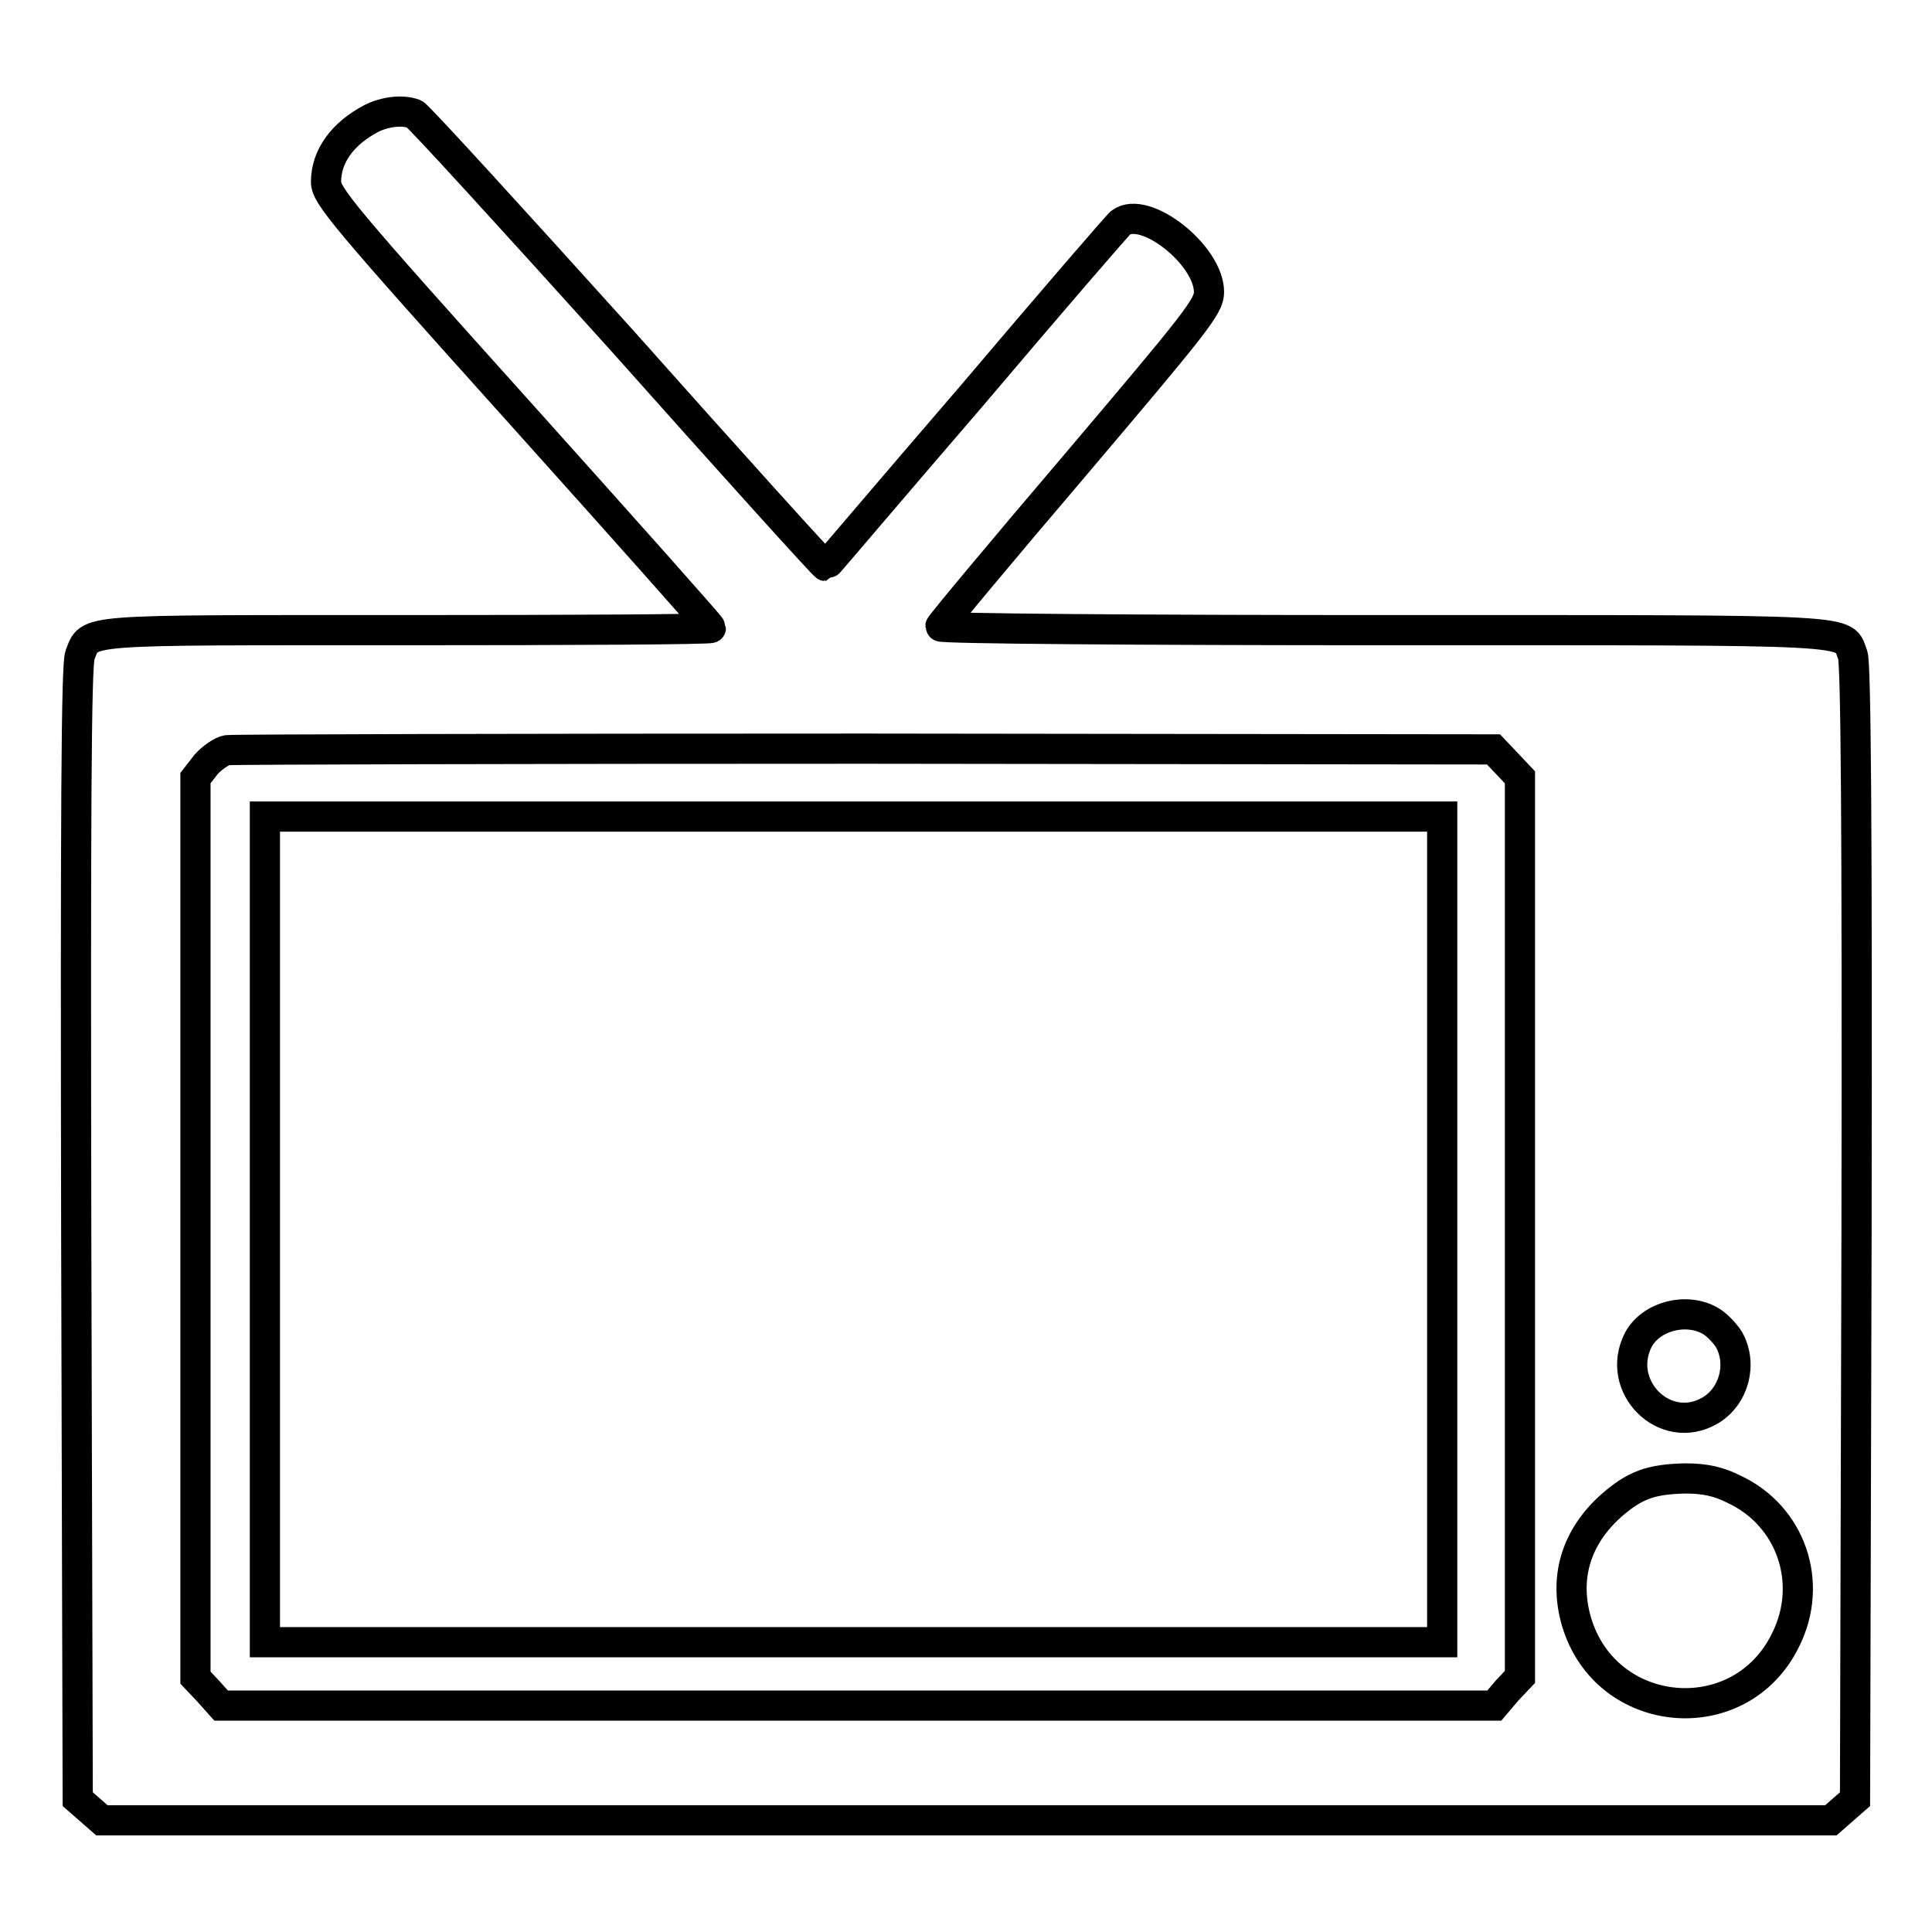
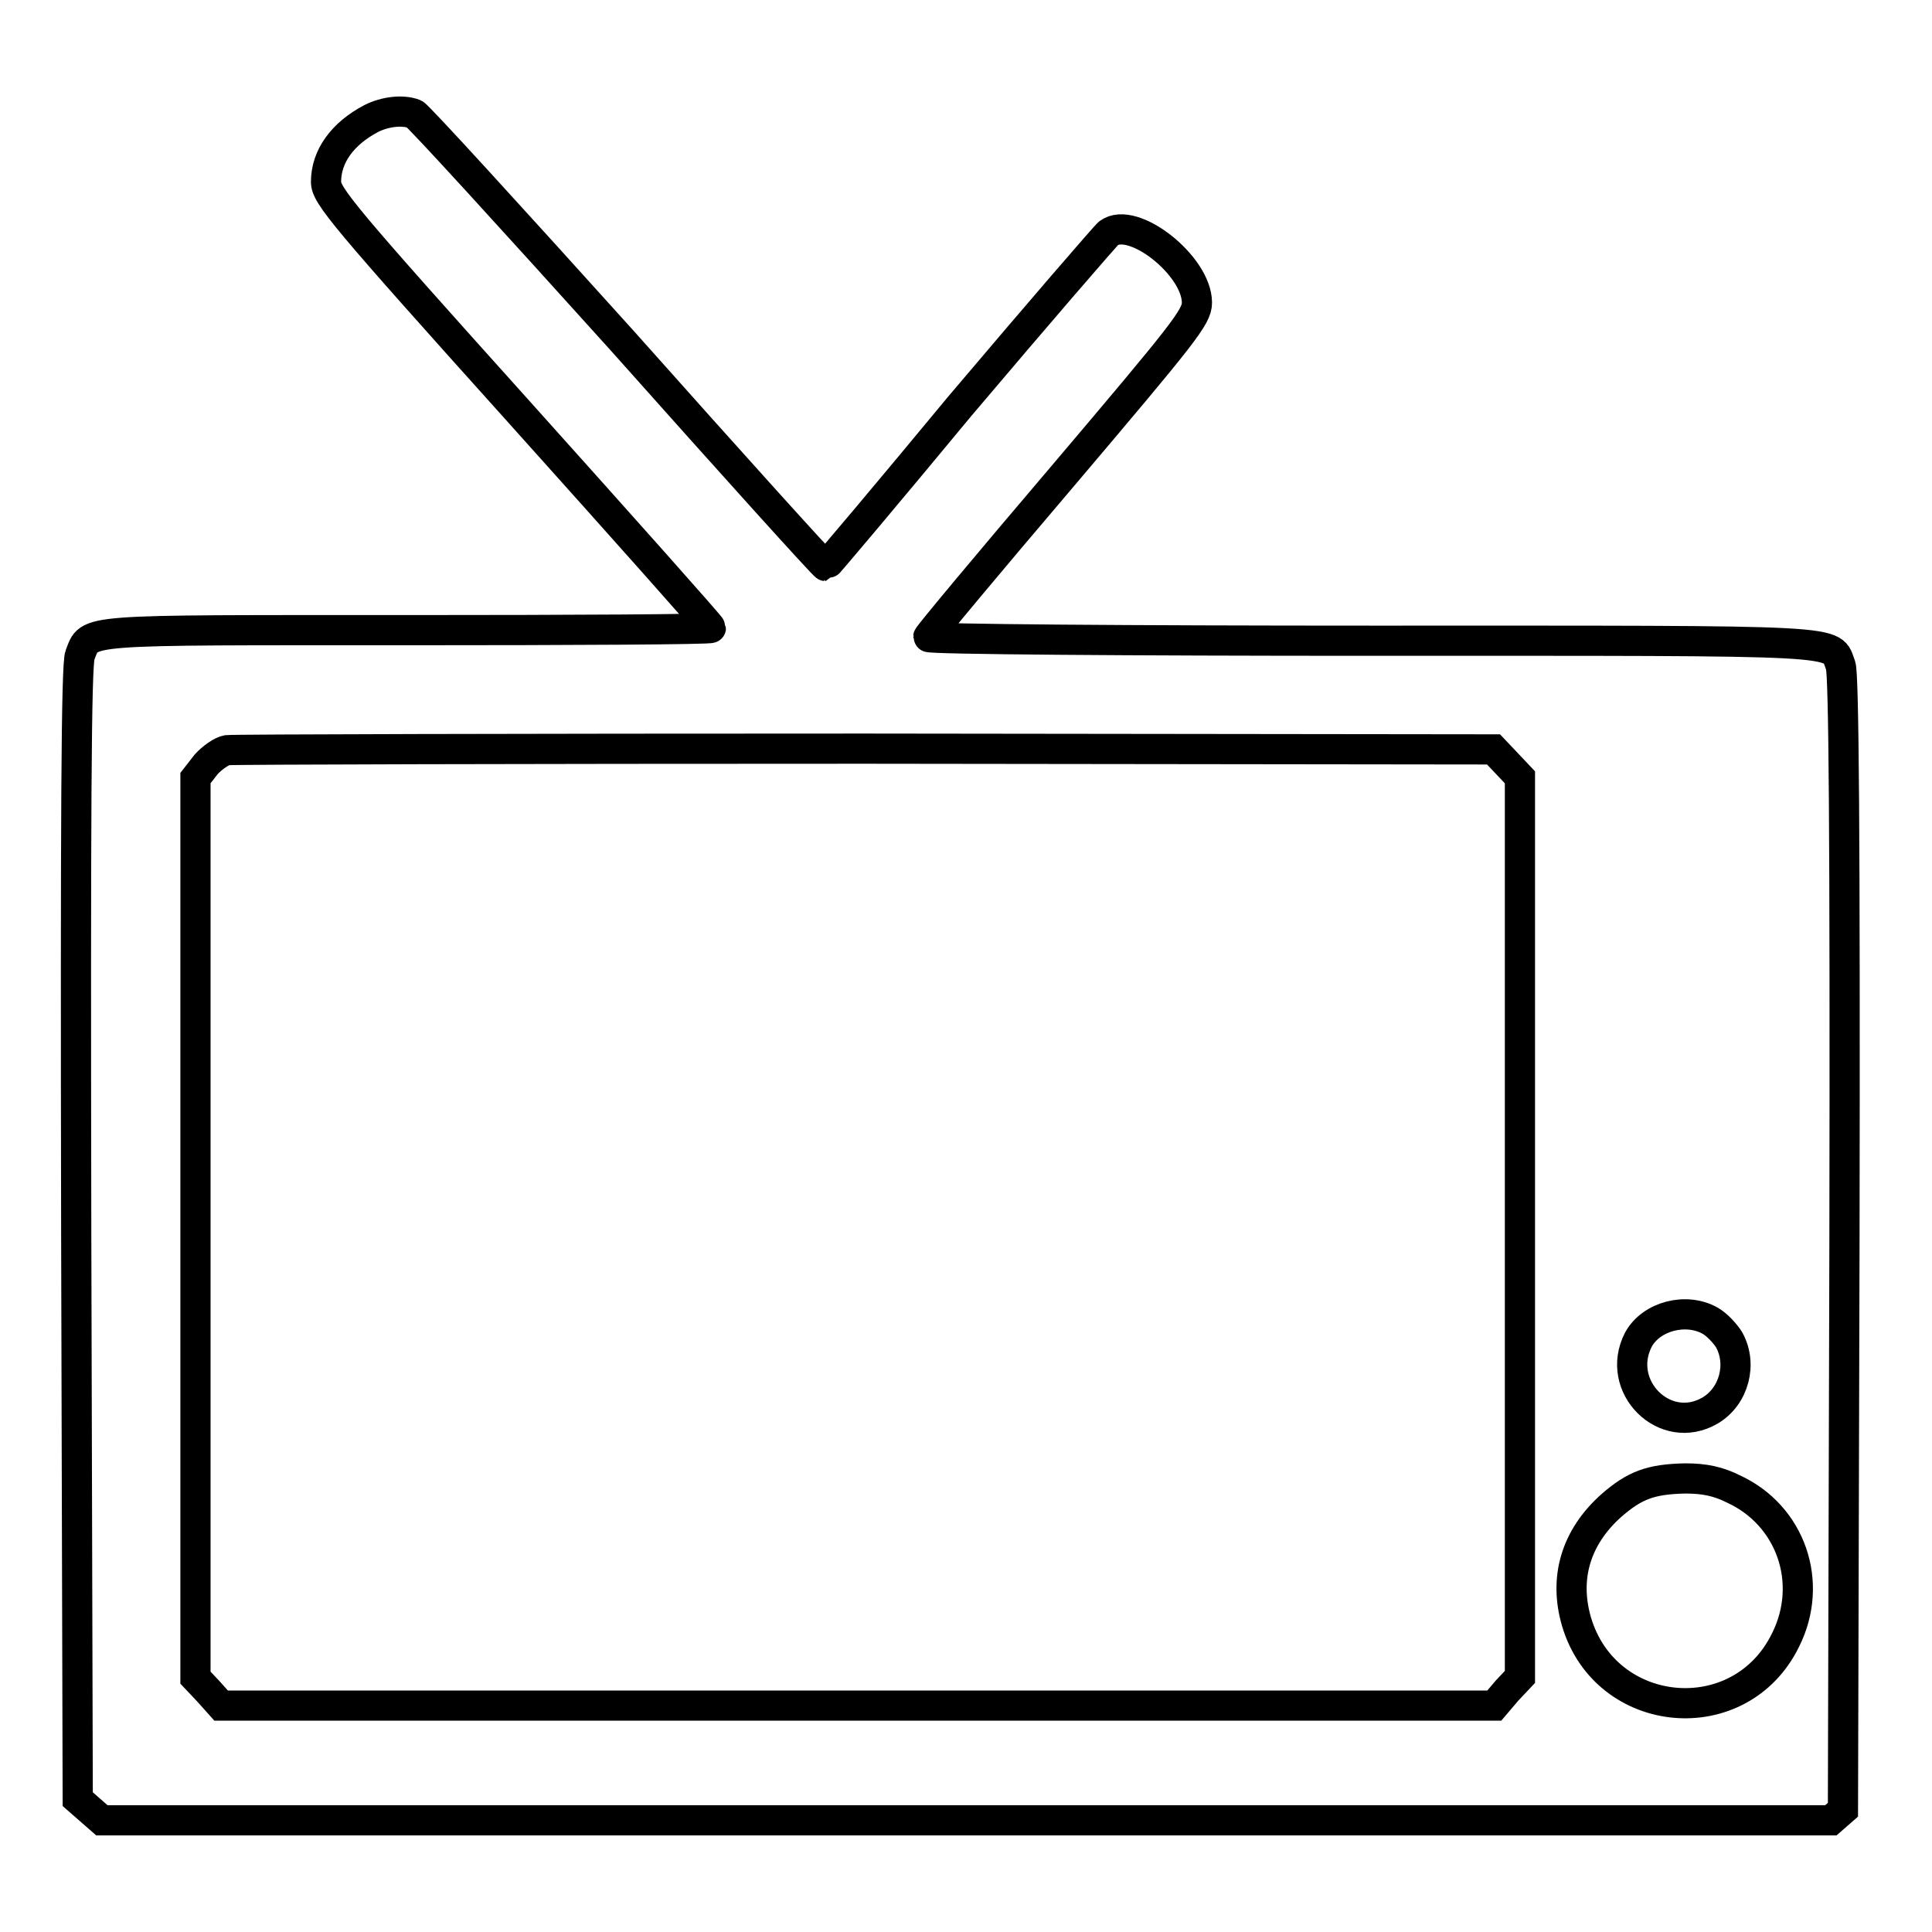
<svg xmlns="http://www.w3.org/2000/svg" version="1.1" x="0px" y="0px" viewBox="0 0 256 256" enable-background="new 0 0 256 256" xml:space="preserve">
  <g>
    <g>
      <g>
-         <path stroke-width="4" fill-opacity="0" stroke="#000000" d="M49.2,15.7c-3.8,2-6,5-6,8.4c0,1.8,2.3,4.6,25.5,30.4c14,15.6,25.5,28.5,25.5,28.7s-18.1,0.3-40.3,0.3c-43.9,0-41.9-0.2-43.3,3.3c-0.5,1.2-0.6,21-0.5,76.6l0.2,75l1.6,1.4l1.6,1.4H128h114.6l1.6-1.4l1.6-1.4l0.2-75c0.1-55.5-0.1-75.4-0.5-76.6c-1.4-3.5,2.4-3.3-62-3.3c-32.4,0-58.9-0.2-58.9-0.5c0-0.2,8-9.8,17.8-21.3c16.1-19,17.8-21.1,17.8-23c0-4.9-8.5-11.6-11.7-9.2c-0.3,0.2-9.2,10.5-19.7,22.9C118.1,64.8,109.5,75,109.4,75c-0.2,0-12.3-13.4-26.9-29.8C67.8,28.9,55.4,15.3,54.9,15.1C53.3,14.5,51,14.8,49.2,15.7z M199.7,101.2l1.7,1.8v59.6v59.6l-1.7,1.8L198,226h-84.4H29.3l-1.7-1.9l-1.7-1.8v-59.6v-59.6l1.4-1.8c0.8-0.9,2.1-1.8,2.8-1.9c0.7-0.1,38.8-0.2,84.5-0.2l83.3,0.1L199.7,101.2z M226.6,175c0.9,0.5,2,1.7,2.5,2.5c1.8,3.2,0.7,7.5-2.5,9.4c-6,3.5-12.7-3.2-9.5-9.4C218.8,174.4,223.4,173.2,226.6,175z M229.7,197.3c7.6,3.5,10.7,12.4,6.9,20c-6,12.3-23.8,10.7-27.7-2.4c-1.7-5.8-0.1-11.2,4.6-15.4c3.1-2.7,5.2-3.5,9.8-3.6C225.9,195.9,227.7,196.3,229.7,197.3z" />
-         <path stroke-width="4" fill-opacity="0" stroke="#000000" d="M35.1,162.9v54.7h78h78v-54.7v-54.7h-78h-78V162.9z" />
+         <path stroke-width="4" fill-opacity="0" stroke="#000000" d="M49.2,15.7c-3.8,2-6,5-6,8.4c0,1.8,2.3,4.6,25.5,30.4c14,15.6,25.5,28.5,25.5,28.7s-18.1,0.3-40.3,0.3c-43.9,0-41.9-0.2-43.3,3.3c-0.5,1.2-0.6,21-0.5,76.6l0.2,75l1.6,1.4l1.6,1.4H128h114.6l1.6-1.4l0.2-75c0.1-55.5-0.1-75.4-0.5-76.6c-1.4-3.5,2.4-3.3-62-3.3c-32.4,0-58.9-0.2-58.9-0.5c0-0.2,8-9.8,17.8-21.3c16.1-19,17.8-21.1,17.8-23c0-4.9-8.5-11.6-11.7-9.2c-0.3,0.2-9.2,10.5-19.7,22.9C118.1,64.8,109.5,75,109.4,75c-0.2,0-12.3-13.4-26.9-29.8C67.8,28.9,55.4,15.3,54.9,15.1C53.3,14.5,51,14.8,49.2,15.7z M199.7,101.2l1.7,1.8v59.6v59.6l-1.7,1.8L198,226h-84.4H29.3l-1.7-1.9l-1.7-1.8v-59.6v-59.6l1.4-1.8c0.8-0.9,2.1-1.8,2.8-1.9c0.7-0.1,38.8-0.2,84.5-0.2l83.3,0.1L199.7,101.2z M226.6,175c0.9,0.5,2,1.7,2.5,2.5c1.8,3.2,0.7,7.5-2.5,9.4c-6,3.5-12.7-3.2-9.5-9.4C218.8,174.4,223.4,173.2,226.6,175z M229.7,197.3c7.6,3.5,10.7,12.4,6.9,20c-6,12.3-23.8,10.7-27.7-2.4c-1.7-5.8-0.1-11.2,4.6-15.4c3.1-2.7,5.2-3.5,9.8-3.6C225.9,195.9,227.7,196.3,229.7,197.3z" />
      </g>
    </g>
  </g>
</svg>